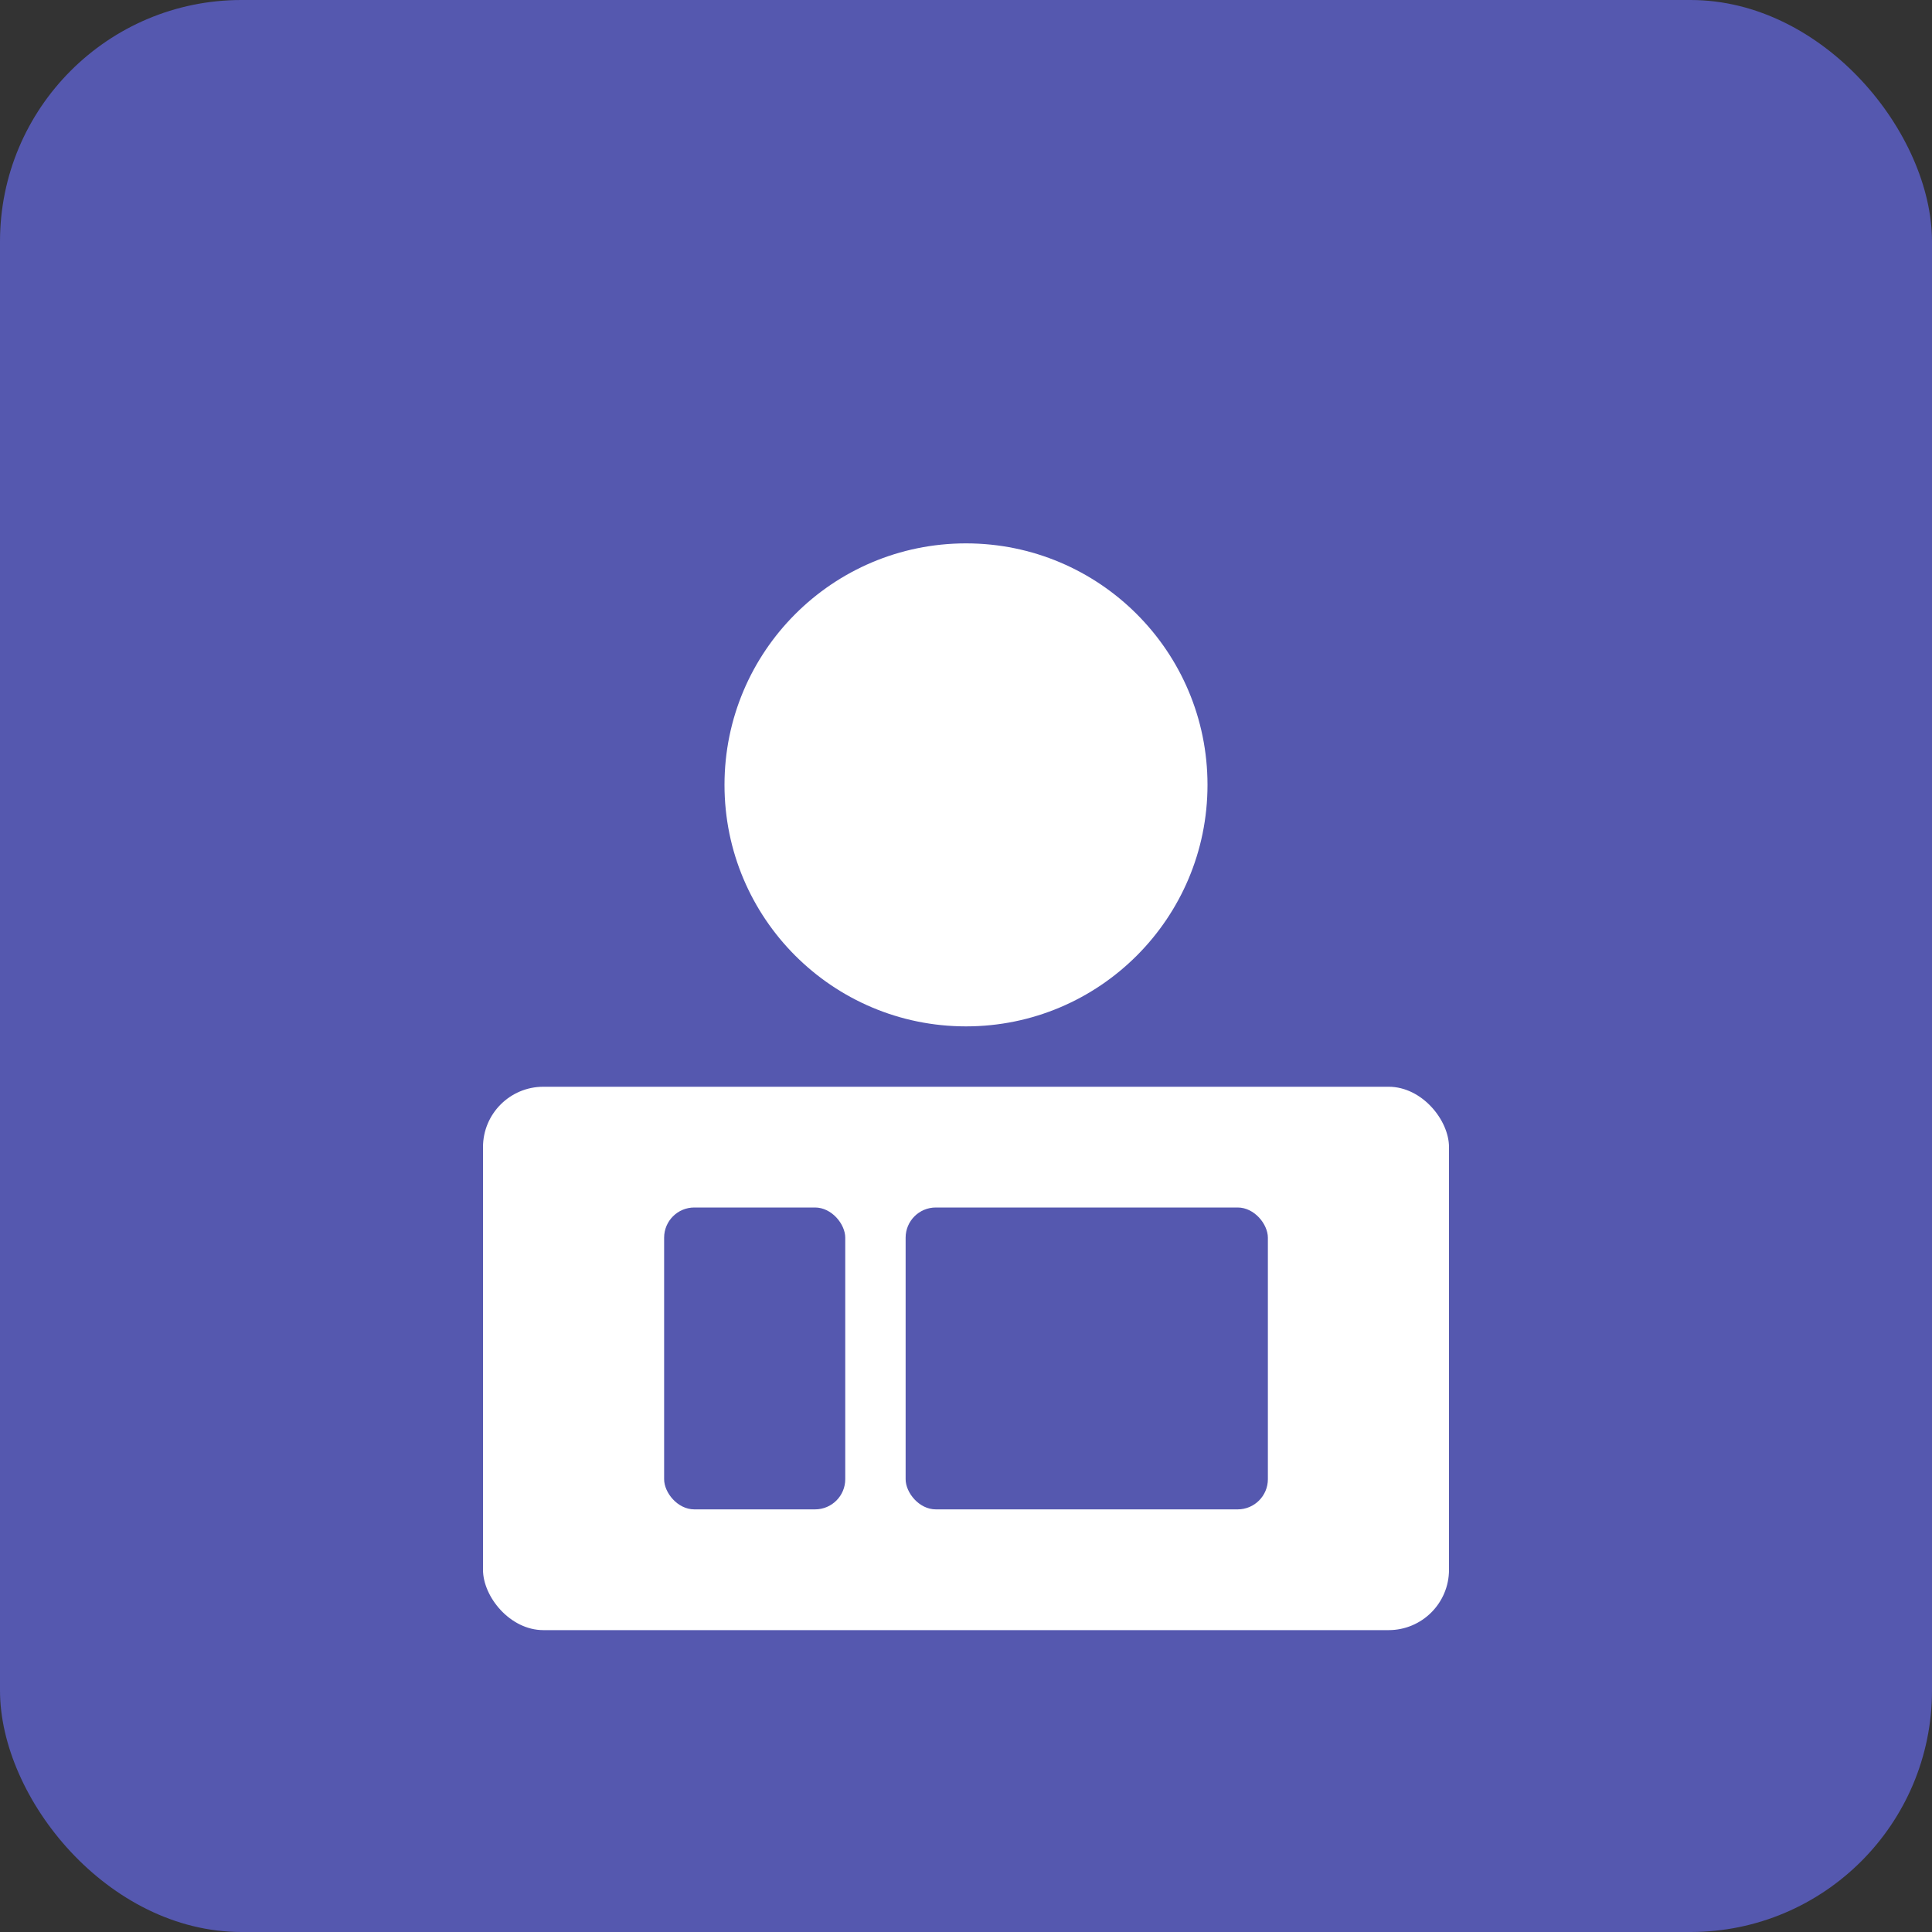
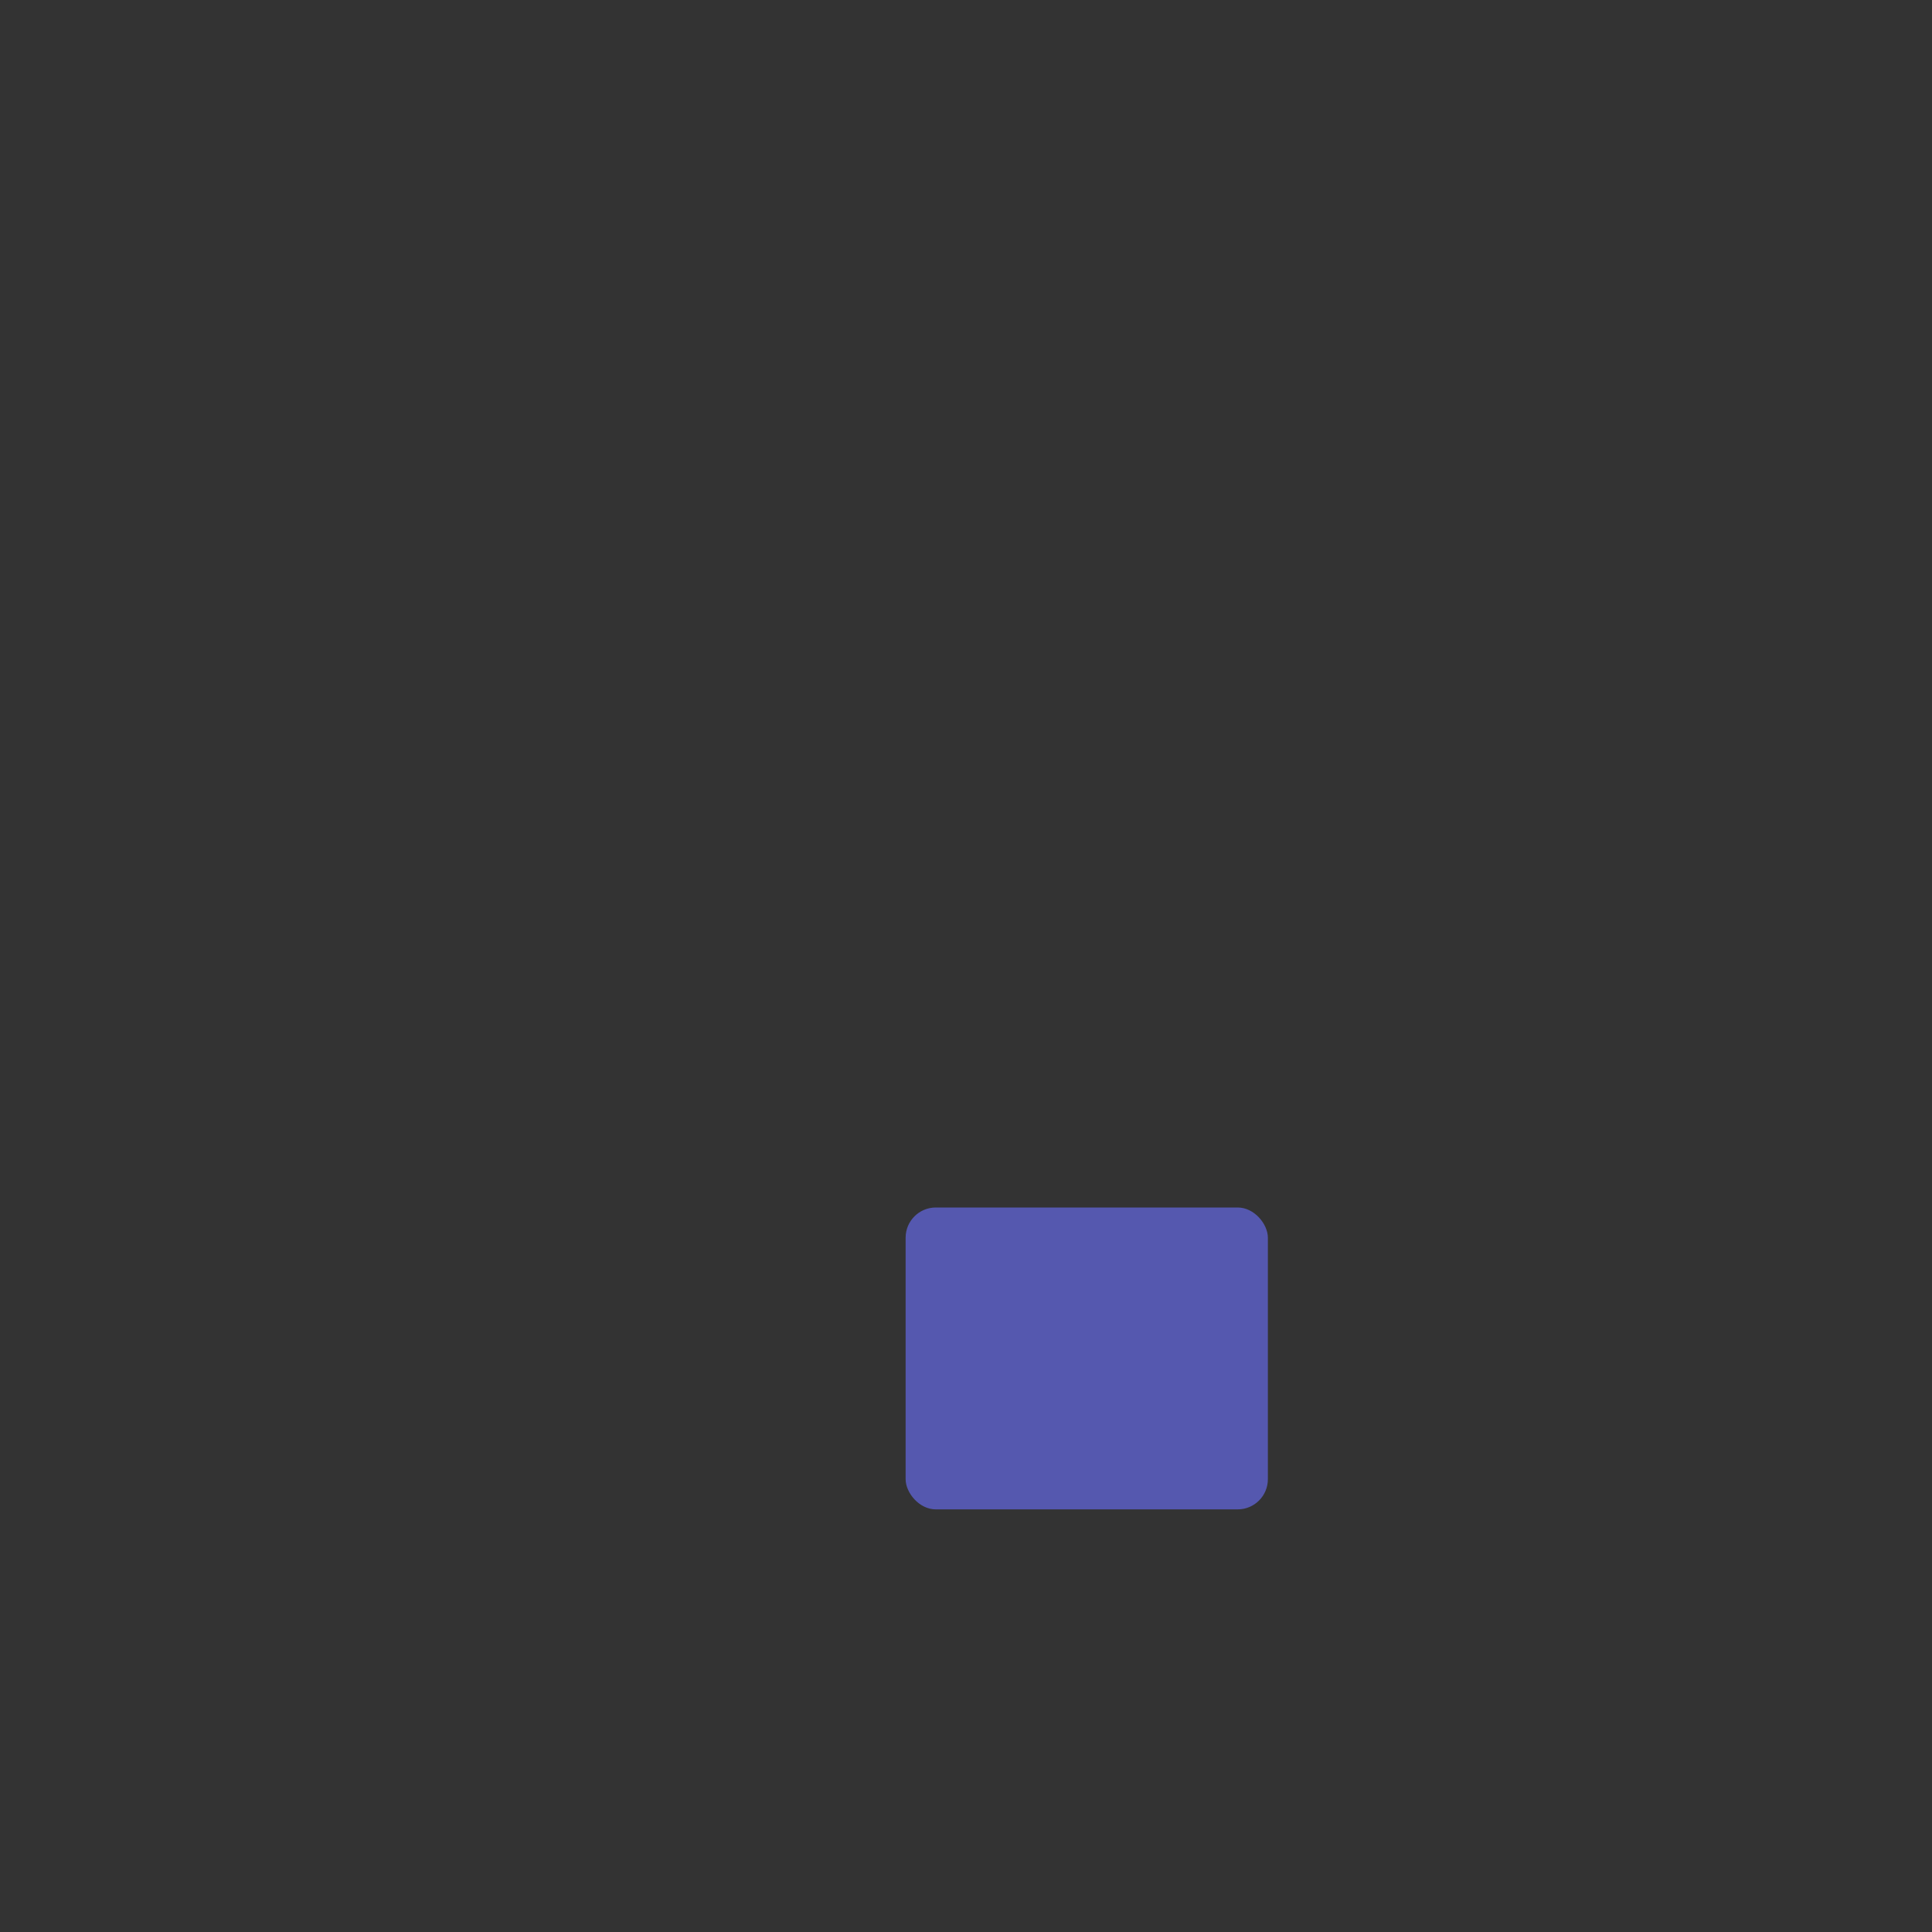
<svg xmlns="http://www.w3.org/2000/svg" viewBox="0 0 64 64" width="64" height="64">
  <rect x="0" y="0" width="64" height="64" fill="#333333" stroke="none" />
-   <rect width="64" height="64" rx="8" fill="#5558AF" />
  <g transform="translate(12, 16)">
-     <circle cx="20" cy="10" r="8" fill="white" />
-     <rect x="4" y="20" width="32" height="18" rx="2" fill="white" />
-     <rect x="10" y="24" width="6" height="10" rx="1" fill="#5558AF" />
    <rect x="18" y="24" width="12" height="10" rx="1" fill="#5558AF" />
  </g>
</svg>